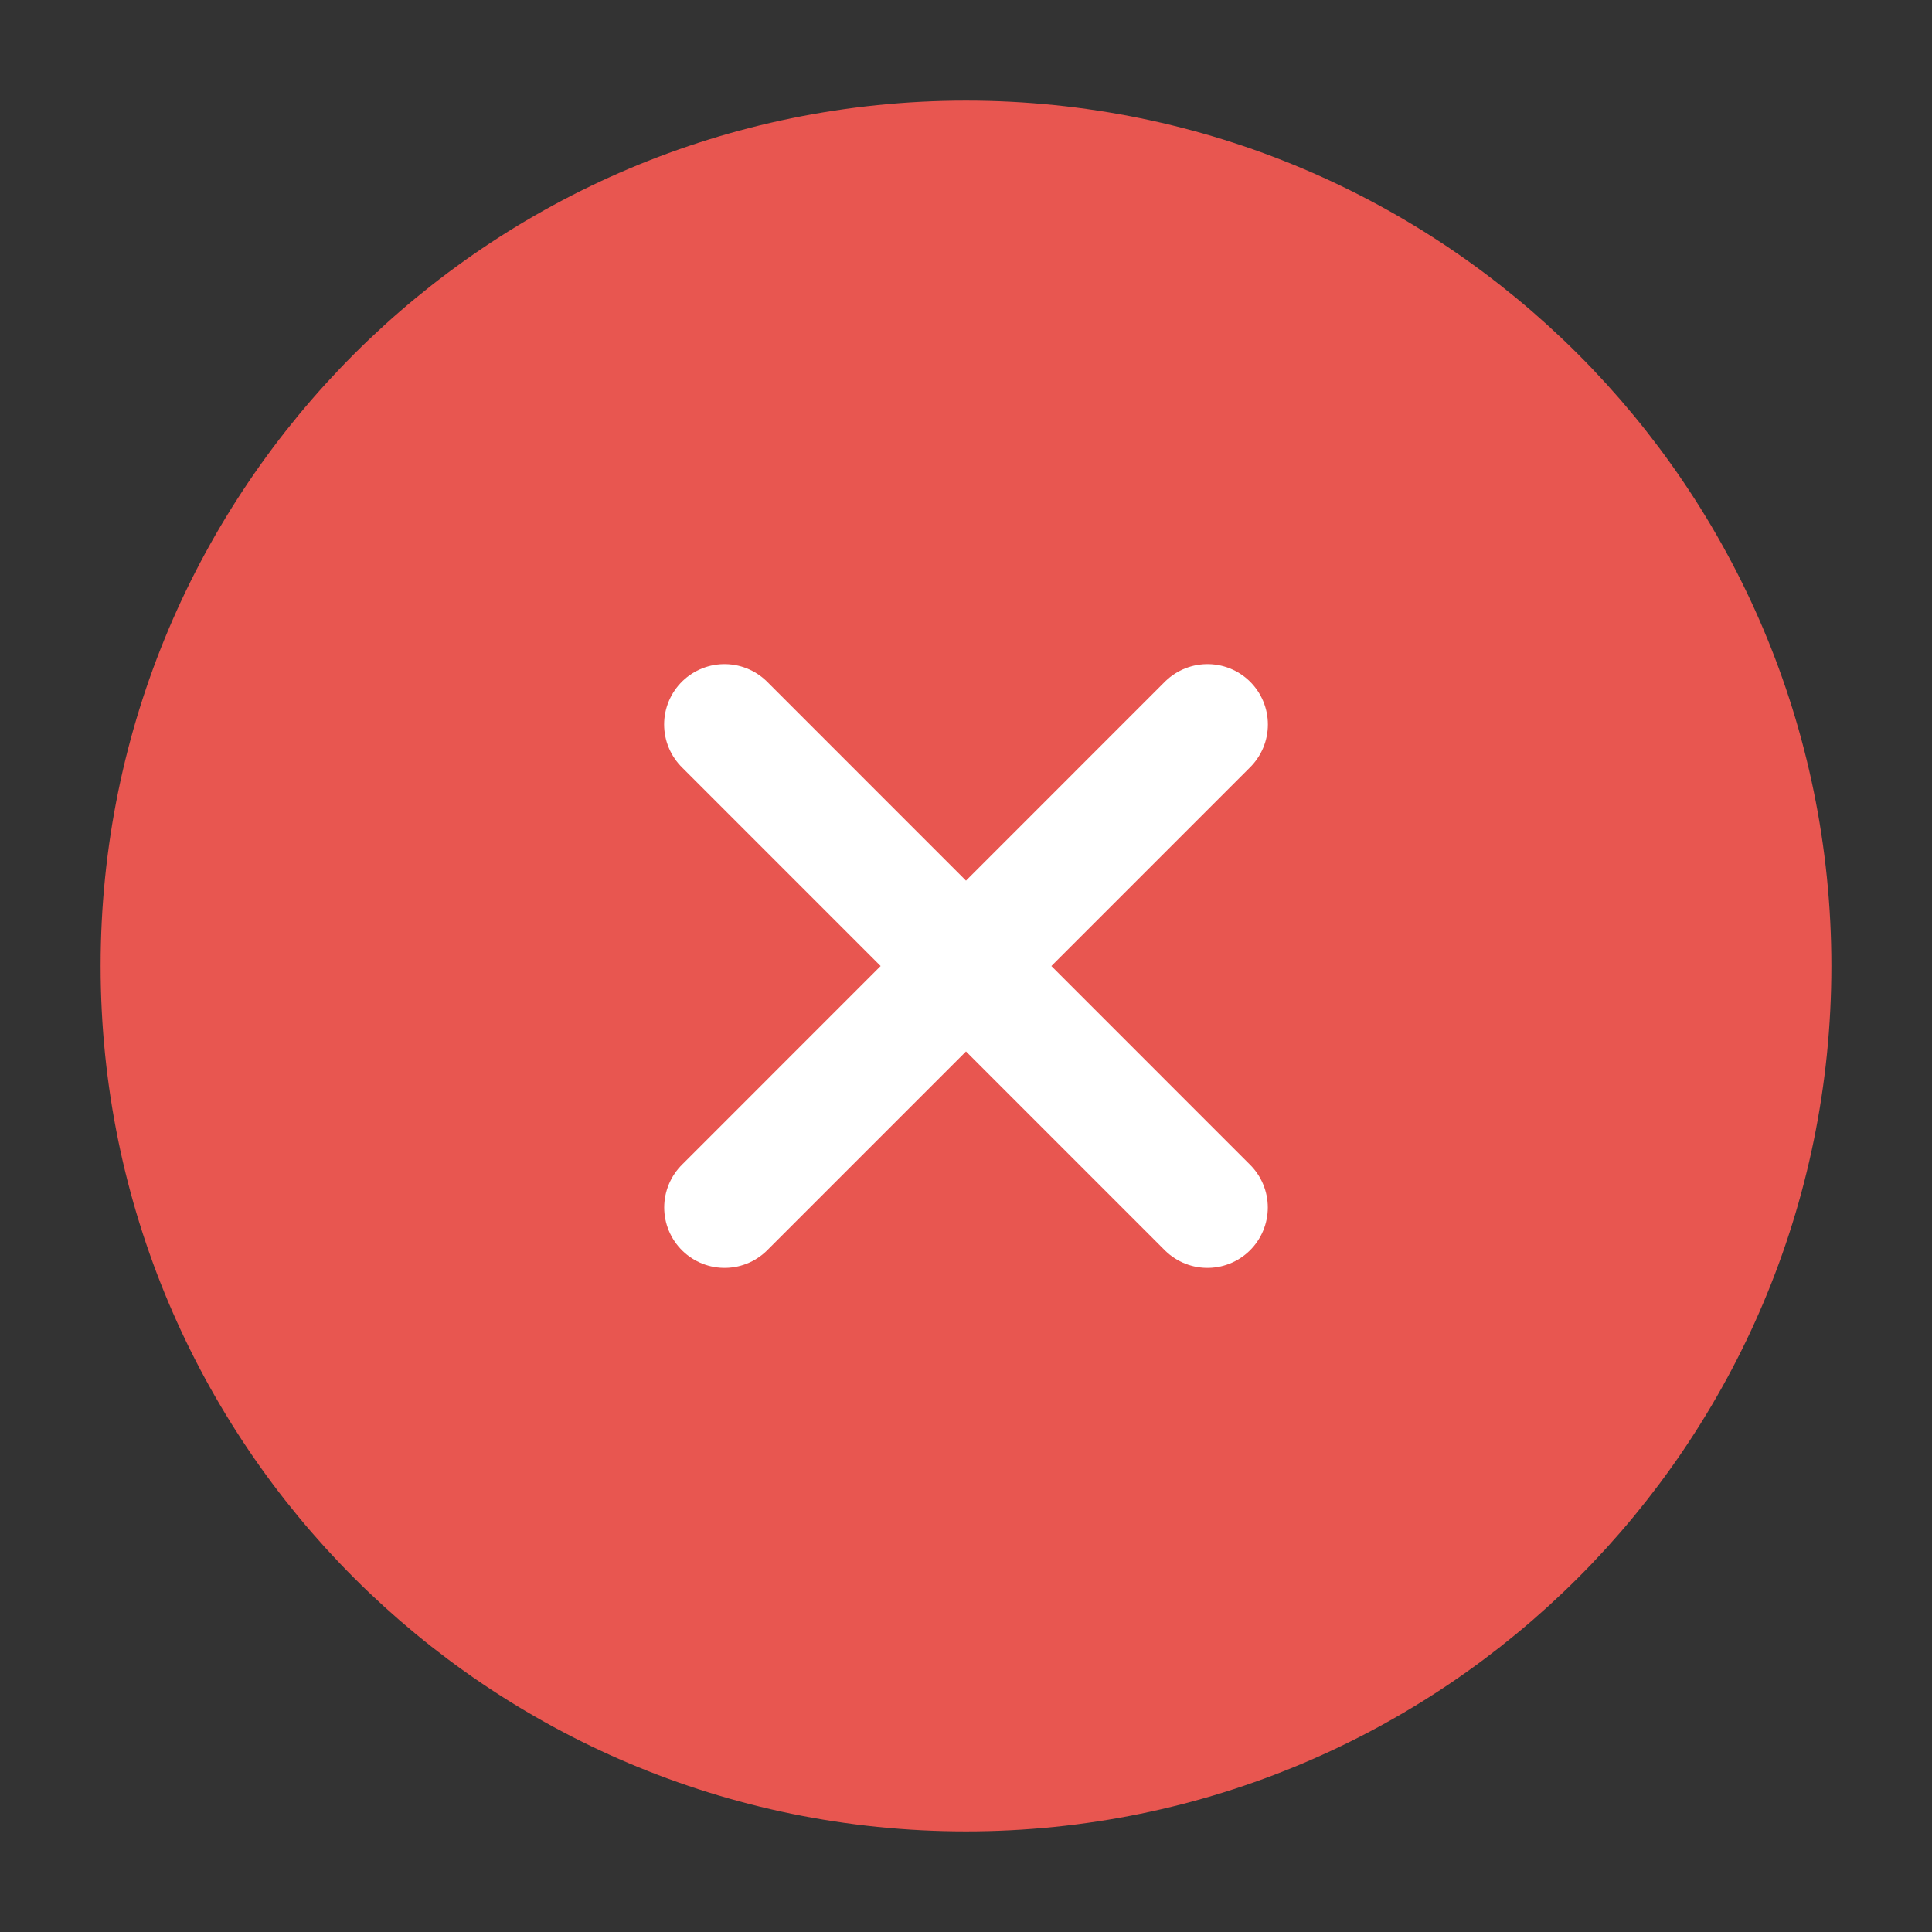
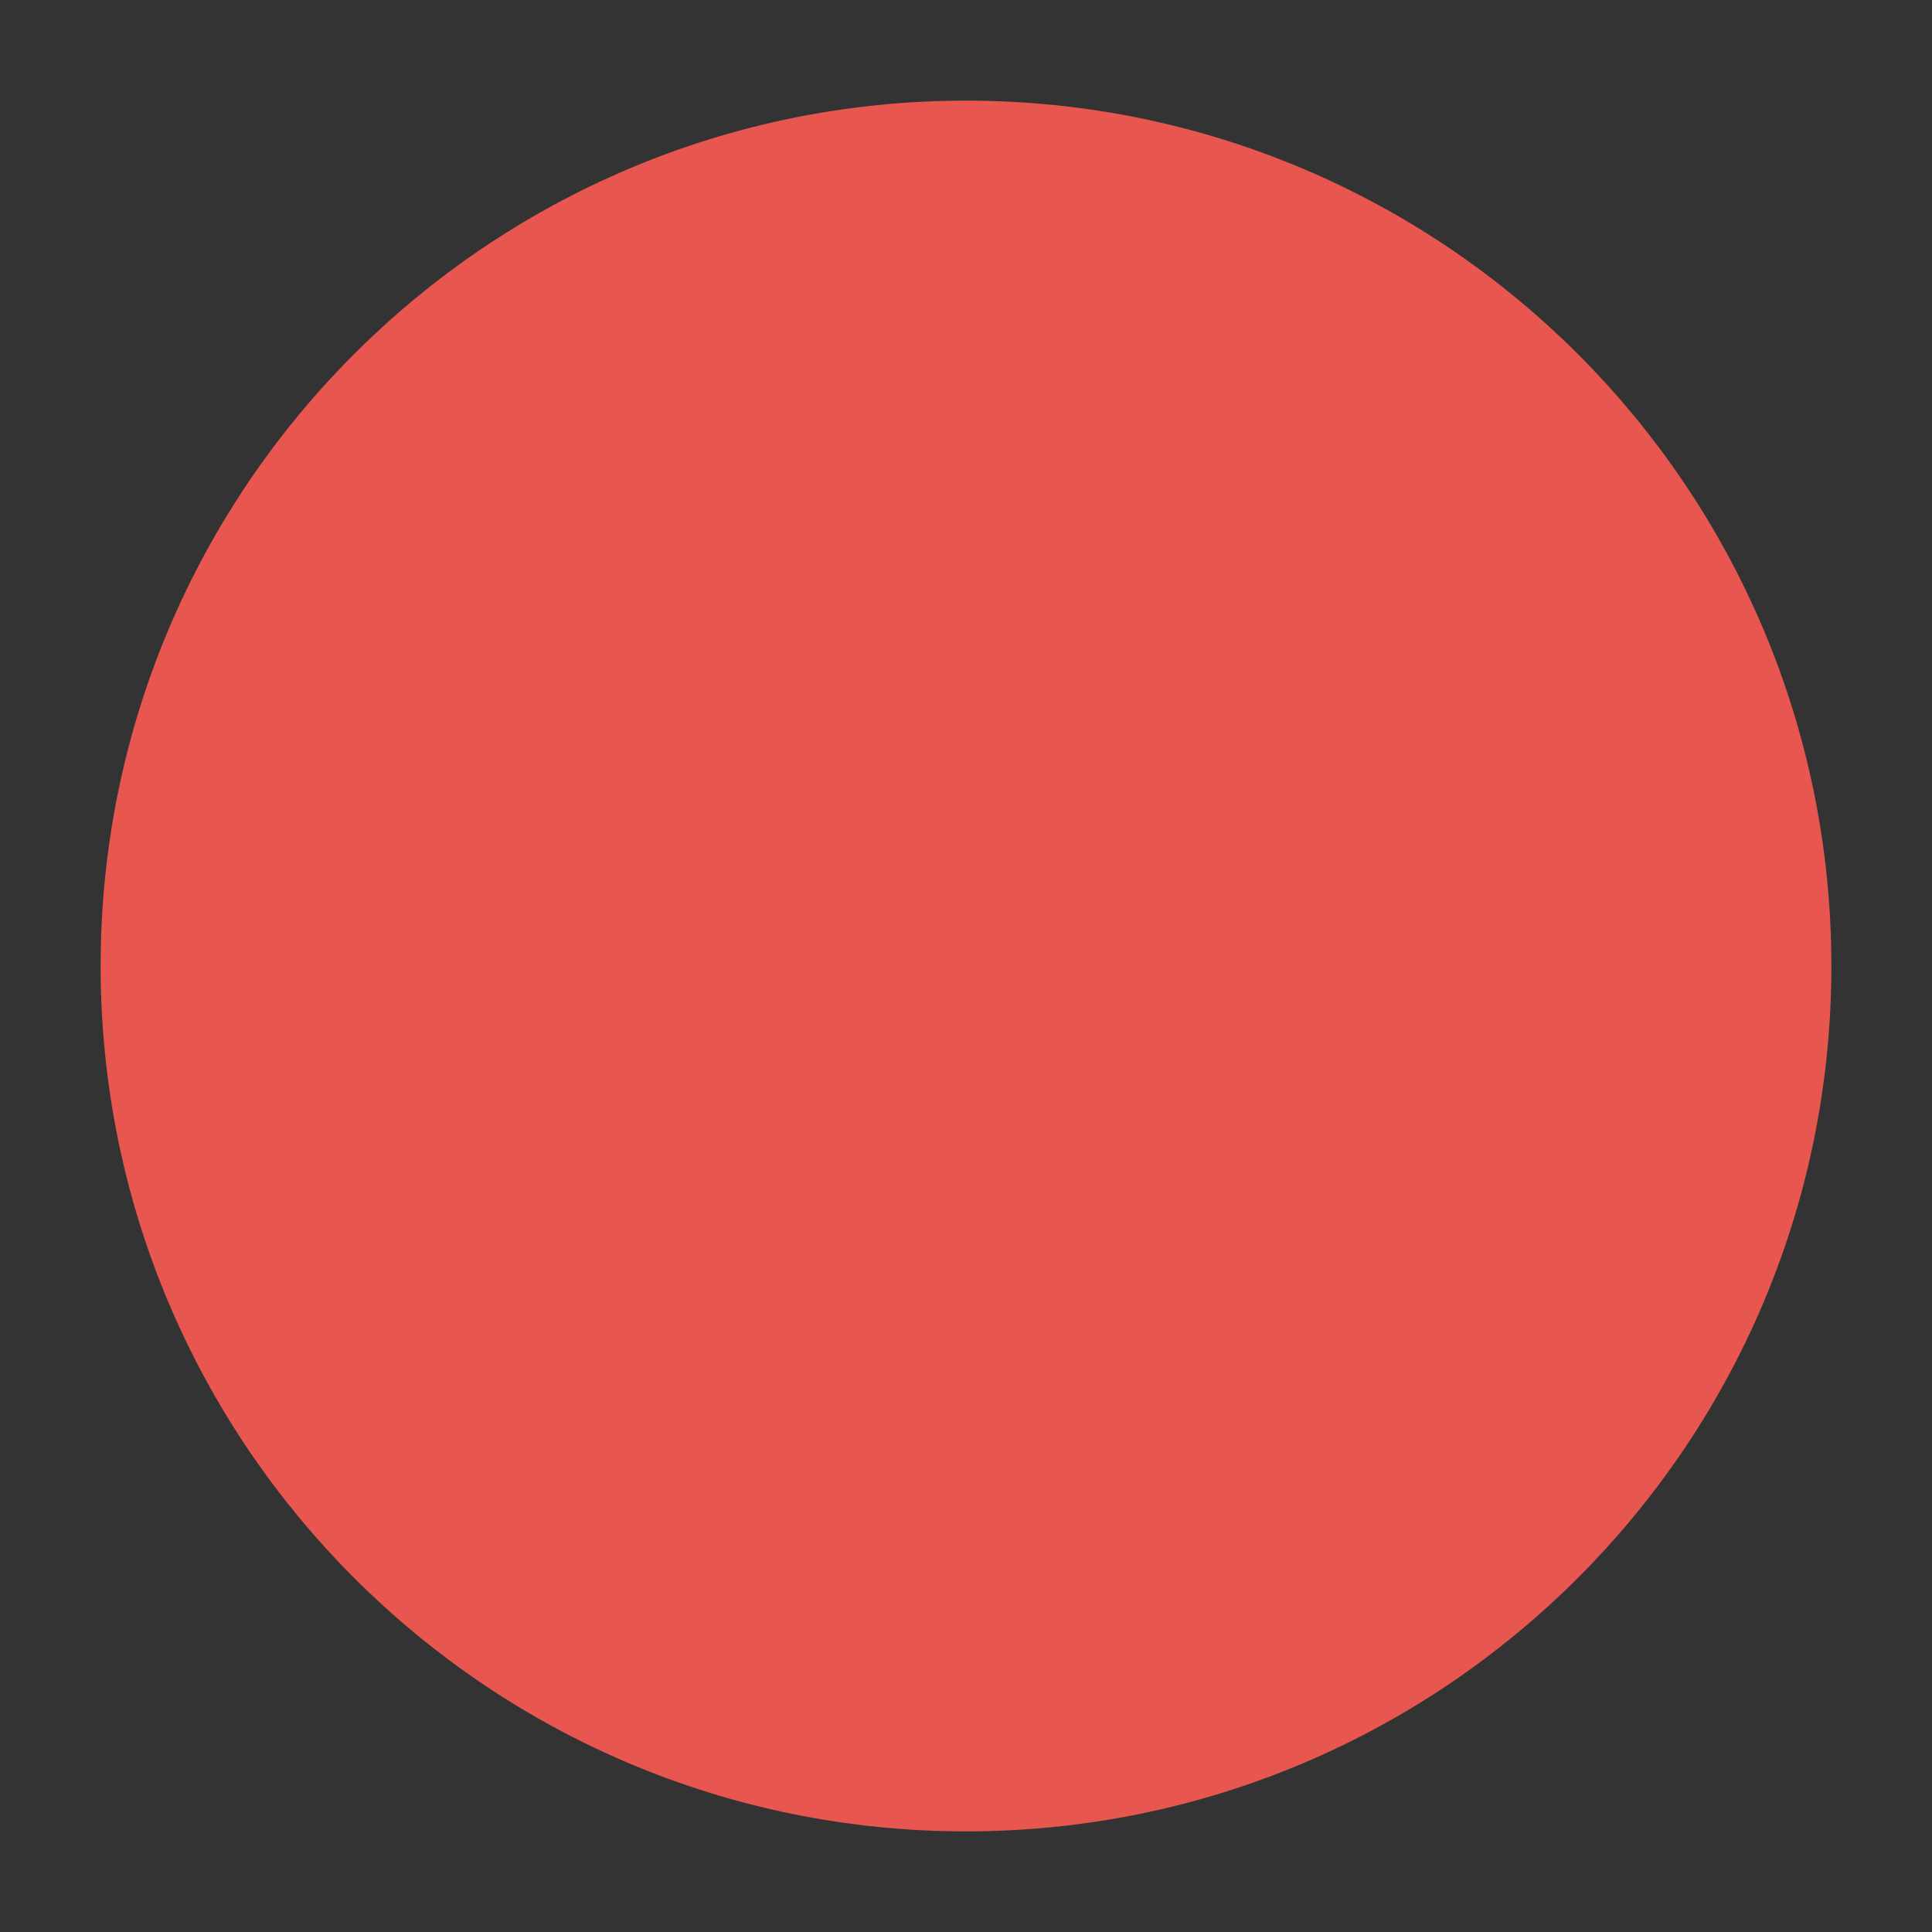
<svg xmlns="http://www.w3.org/2000/svg" width="24" height="24" viewBox="0 0 24 24" fill="none">
  <rect x="0" y="0" width="24" height="24" fill="#333333" stroke="none" />
  <path d="M22 12C22 6.477 17.523 2 12 2C6.477 2 2 6.477 2 12C2 17.523 6.477 22 12 22C17.523 22 22 17.523 22 12Z" fill="#E85650" stroke="#E85650" stroke-width="1.5" />
-   <path d="M14.999 15L9 9M9.001 15L15 9" stroke="white" stroke-width="1.5" stroke-linecap="round" stroke-linejoin="round" />
</svg>